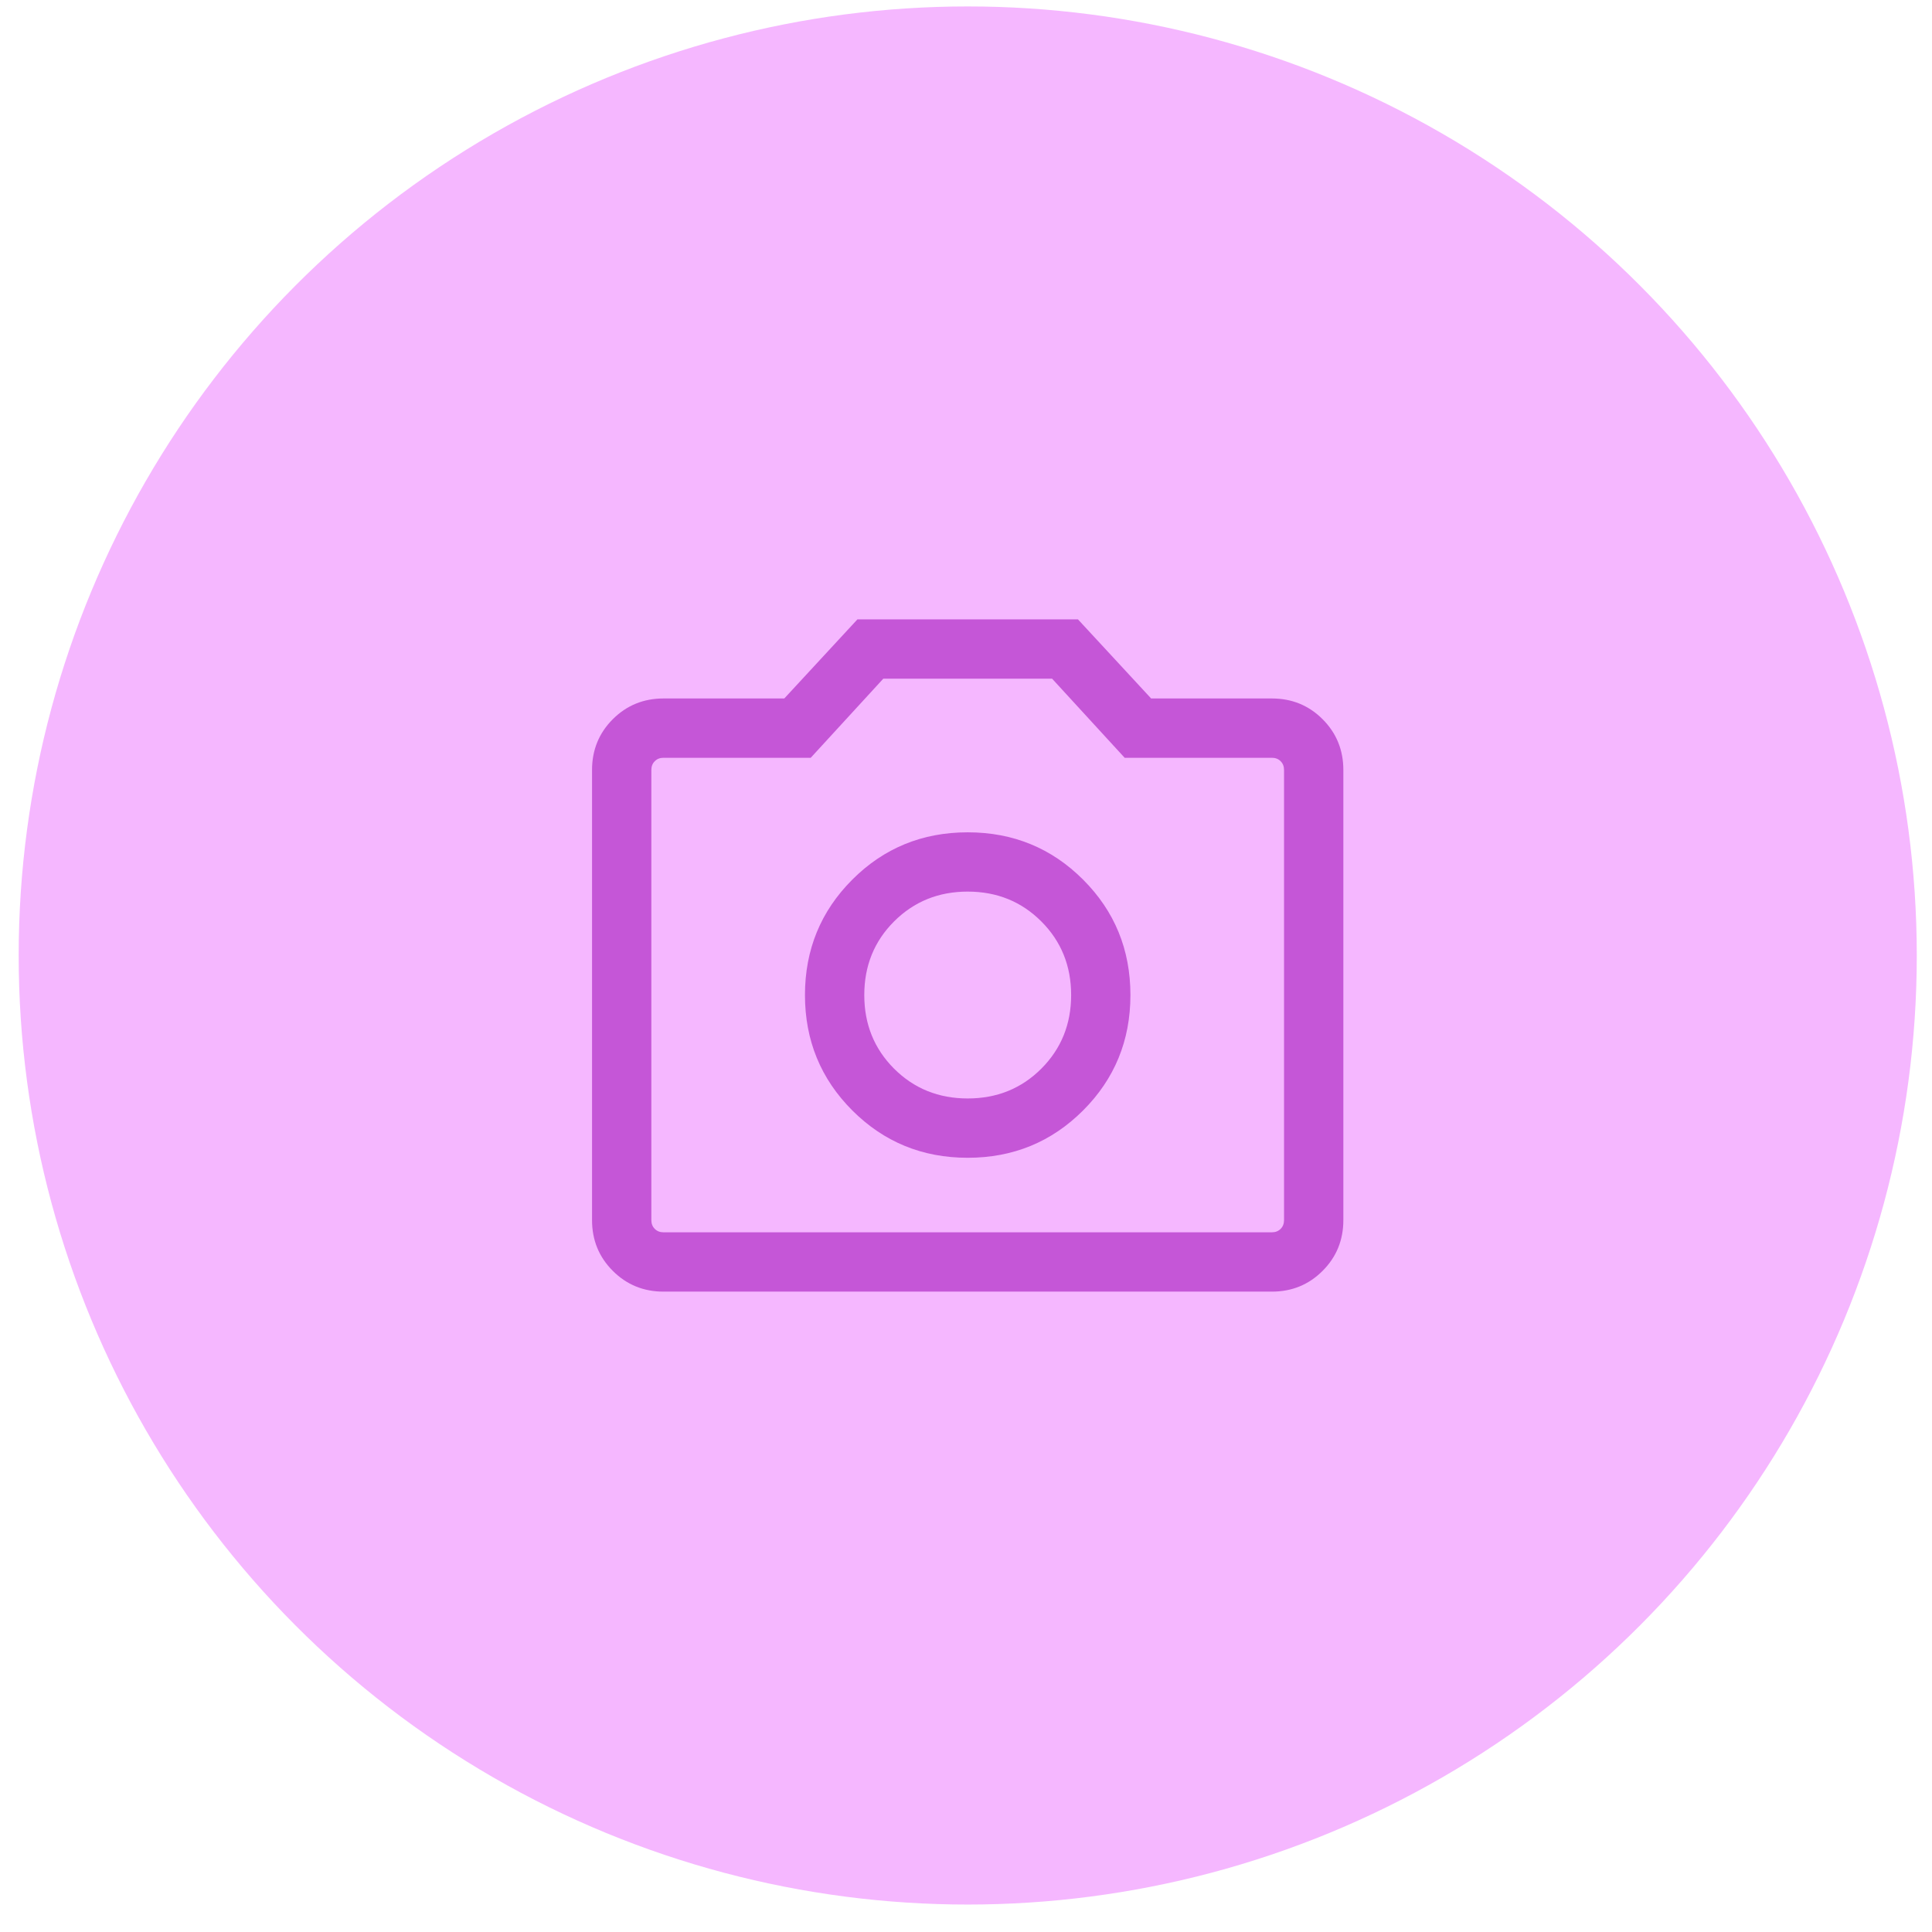
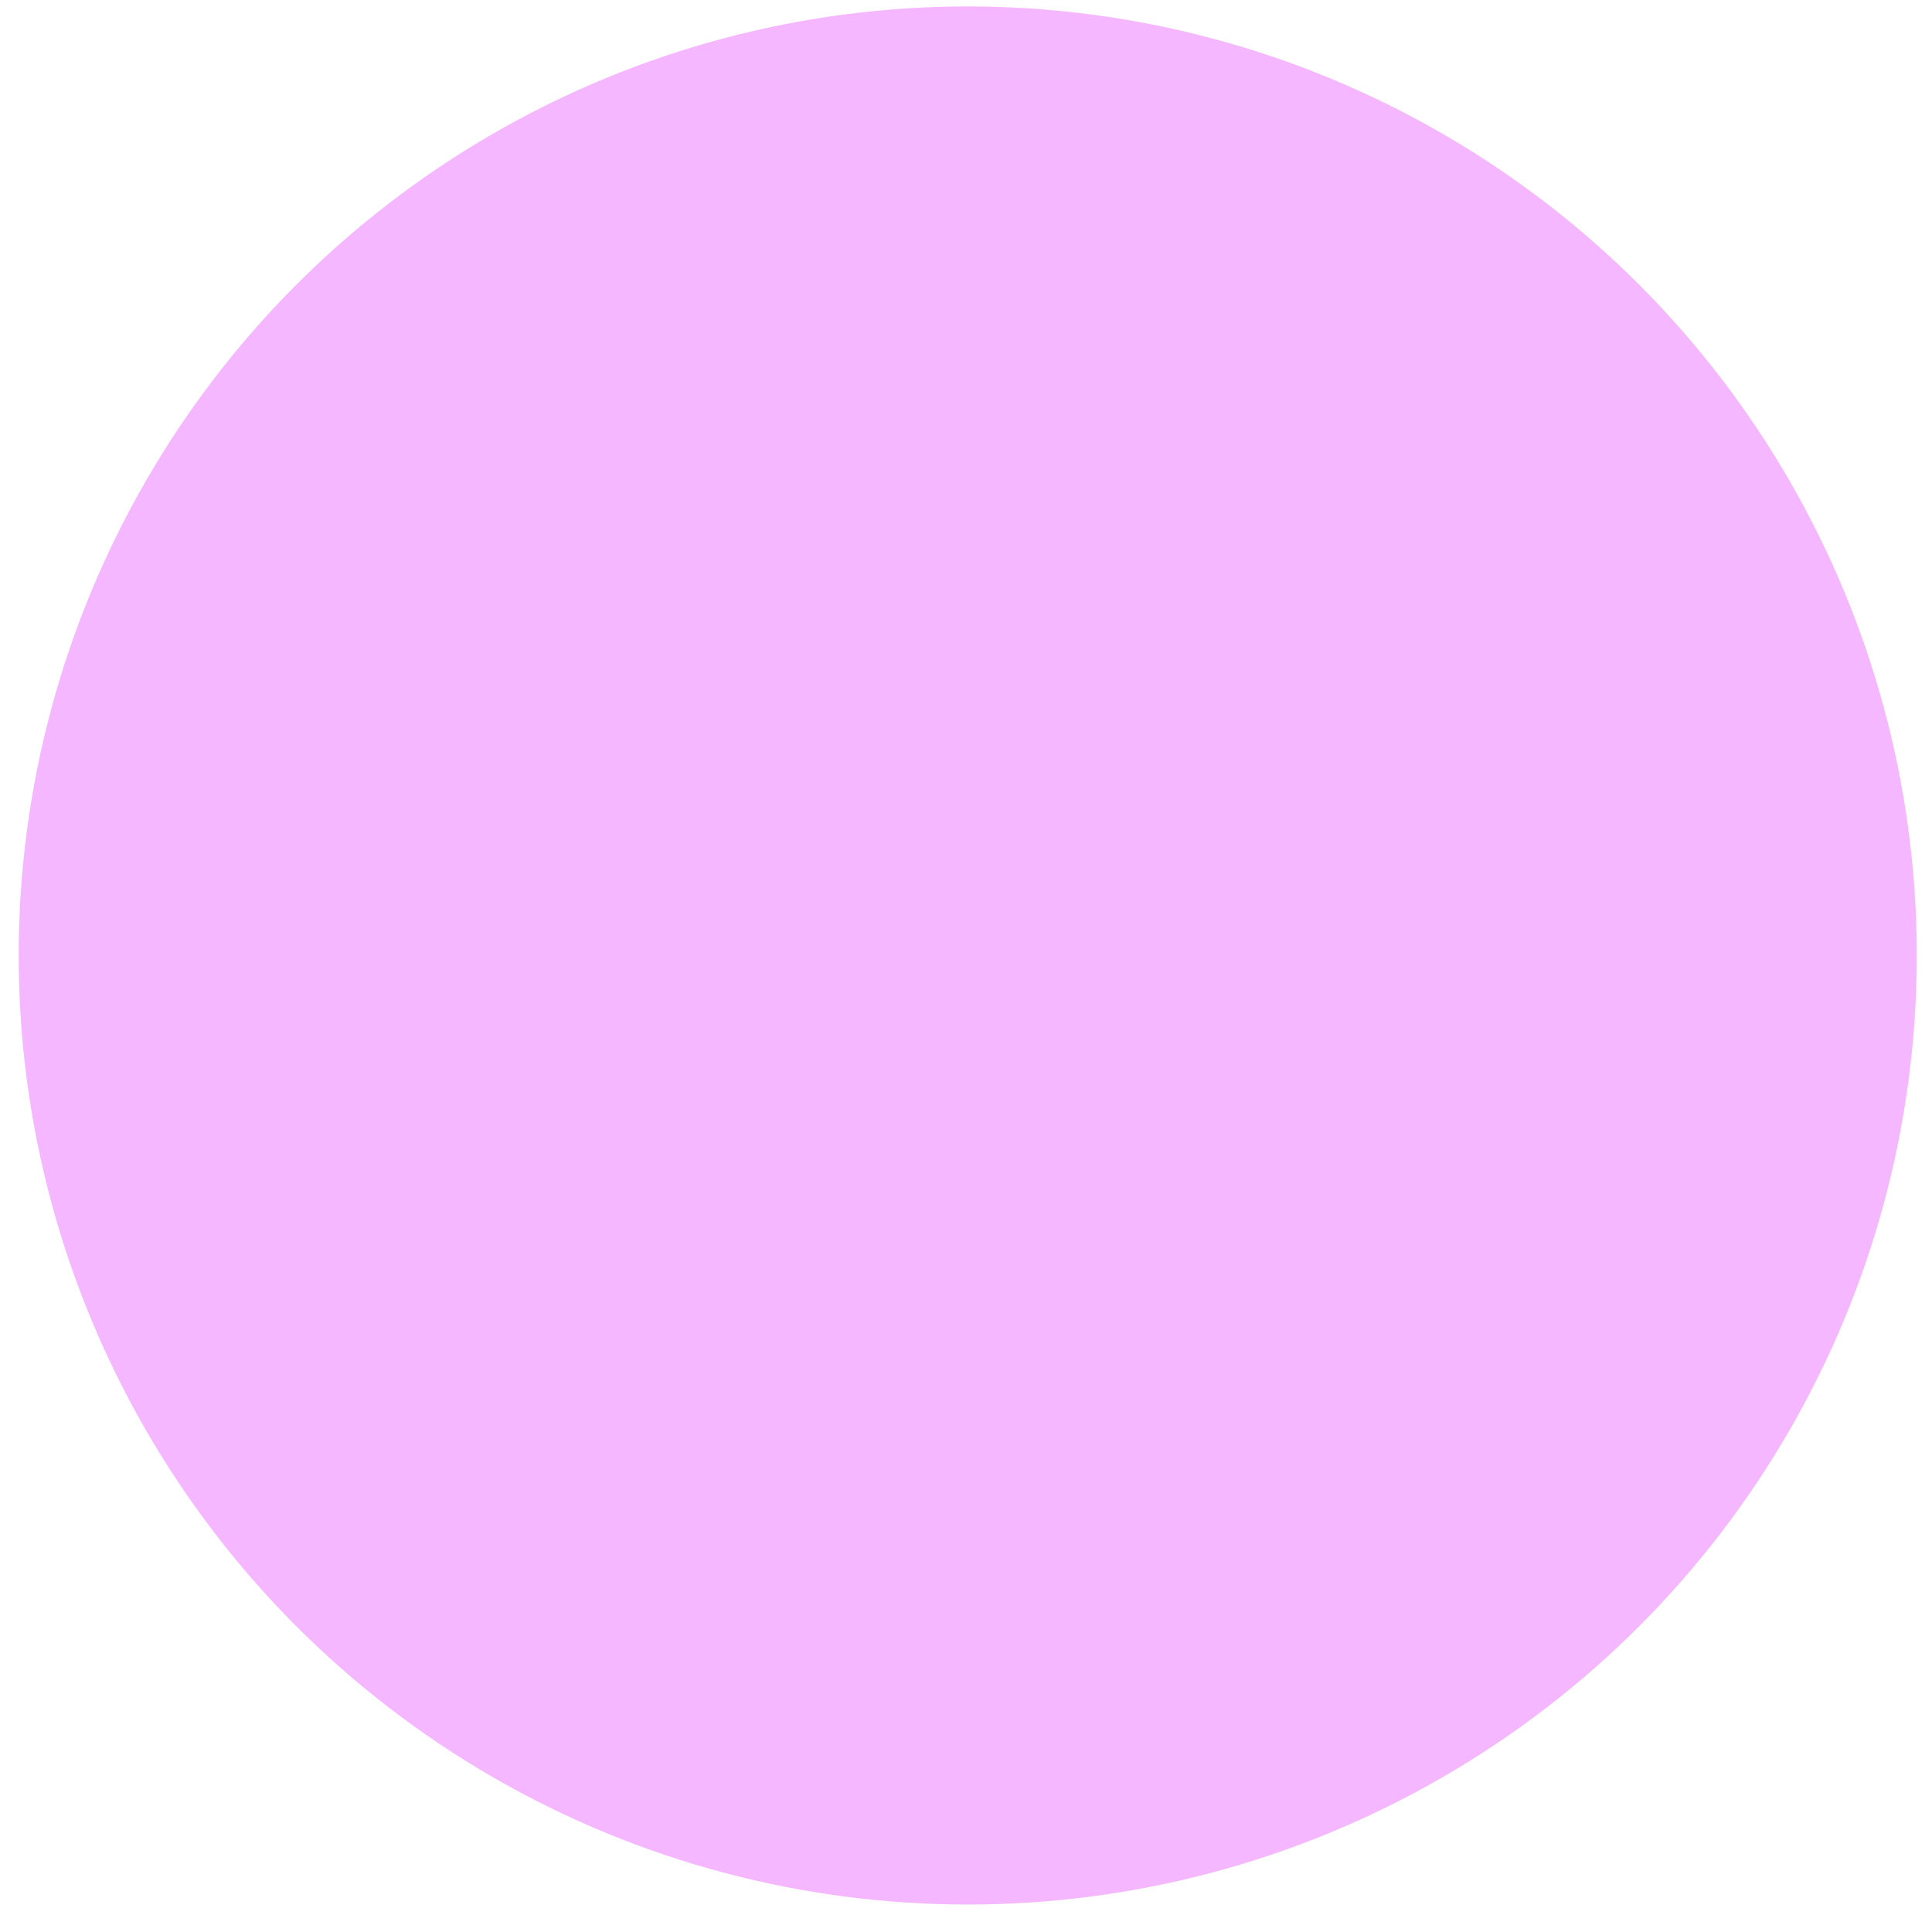
<svg xmlns="http://www.w3.org/2000/svg" width="57" height="57" viewBox="0 0 57 57" fill="none">
  <circle cx="28.551" cy="28.19" r="28" fill="#F5B7FF" />
-   <path d="M28.55 34.158C29.889 34.158 31.024 33.692 31.955 32.761C32.886 31.83 33.351 30.695 33.351 29.357C33.351 28.018 32.886 26.883 31.955 25.952C31.024 25.021 29.889 24.556 28.55 24.556C27.211 24.556 26.076 25.021 25.145 25.952C24.215 26.883 23.749 28.018 23.749 29.357C23.749 30.695 24.215 31.83 25.145 32.761C26.076 33.692 27.211 34.158 28.55 34.158ZM28.55 32.408C27.689 32.408 26.965 32.115 26.378 31.529C25.792 30.942 25.499 30.218 25.499 29.357C25.499 28.495 25.792 27.771 26.378 27.185C26.965 26.599 27.689 26.305 28.55 26.305C29.412 26.305 30.136 26.599 30.722 27.185C31.308 27.771 31.602 28.495 31.602 29.357C31.602 30.218 31.308 30.942 30.722 31.529C30.136 32.115 29.412 32.408 28.55 32.408ZM19.576 38.107C18.986 38.107 18.488 37.903 18.079 37.494C17.671 37.086 17.467 36.587 17.467 35.998V22.716C17.467 22.127 17.671 21.628 18.079 21.219C18.488 20.811 18.986 20.607 19.576 20.607H23.139L25.297 18.273H31.803L33.962 20.607H37.524C38.114 20.607 38.613 20.811 39.021 21.219C39.429 21.628 39.633 22.127 39.633 22.716V35.998C39.633 36.587 39.429 37.086 39.021 37.494C38.613 37.903 38.114 38.107 37.524 38.107H19.576ZM19.576 36.357H37.524C37.629 36.357 37.715 36.323 37.782 36.256C37.85 36.189 37.883 36.102 37.883 35.998V22.716C37.883 22.611 37.85 22.525 37.782 22.458C37.715 22.39 37.629 22.357 37.524 22.357H33.181L31.04 20.023H26.06L23.919 22.357H19.576C19.471 22.357 19.385 22.39 19.318 22.458C19.25 22.525 19.217 22.611 19.217 22.716V35.998C19.217 36.102 19.25 36.189 19.318 36.256C19.385 36.323 19.471 36.357 19.576 36.357Z" fill="#C556D7" />
</svg>